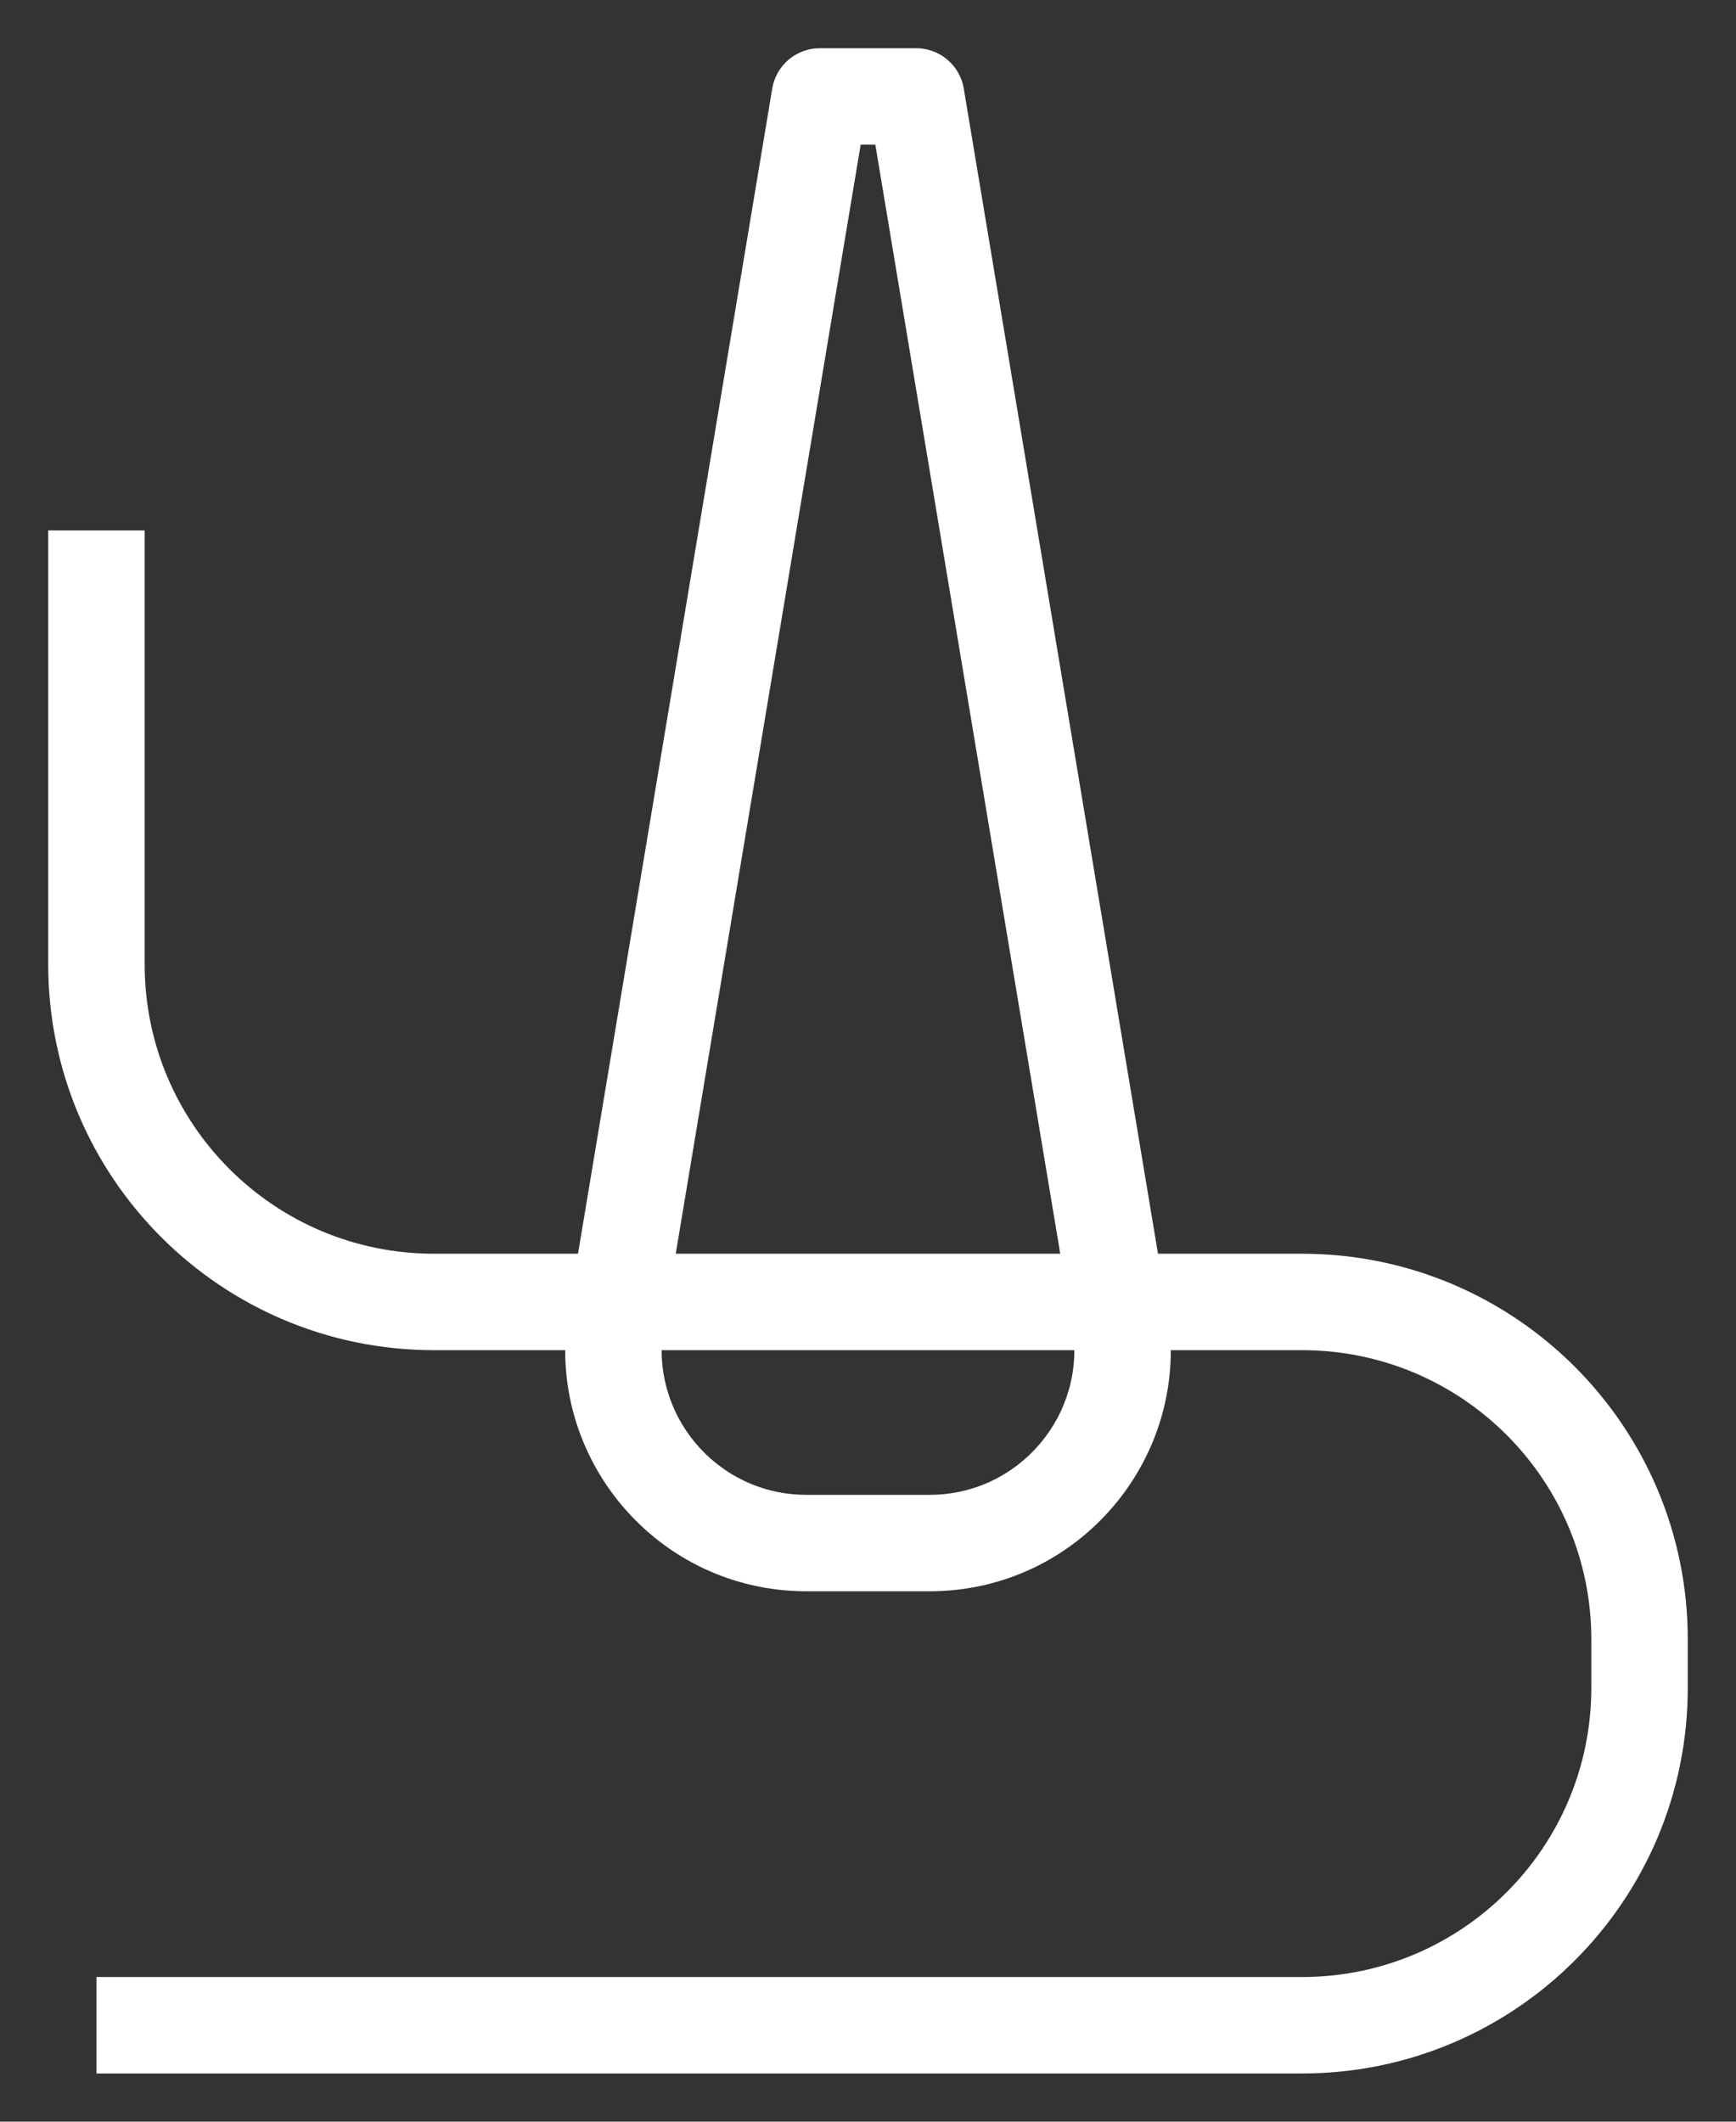
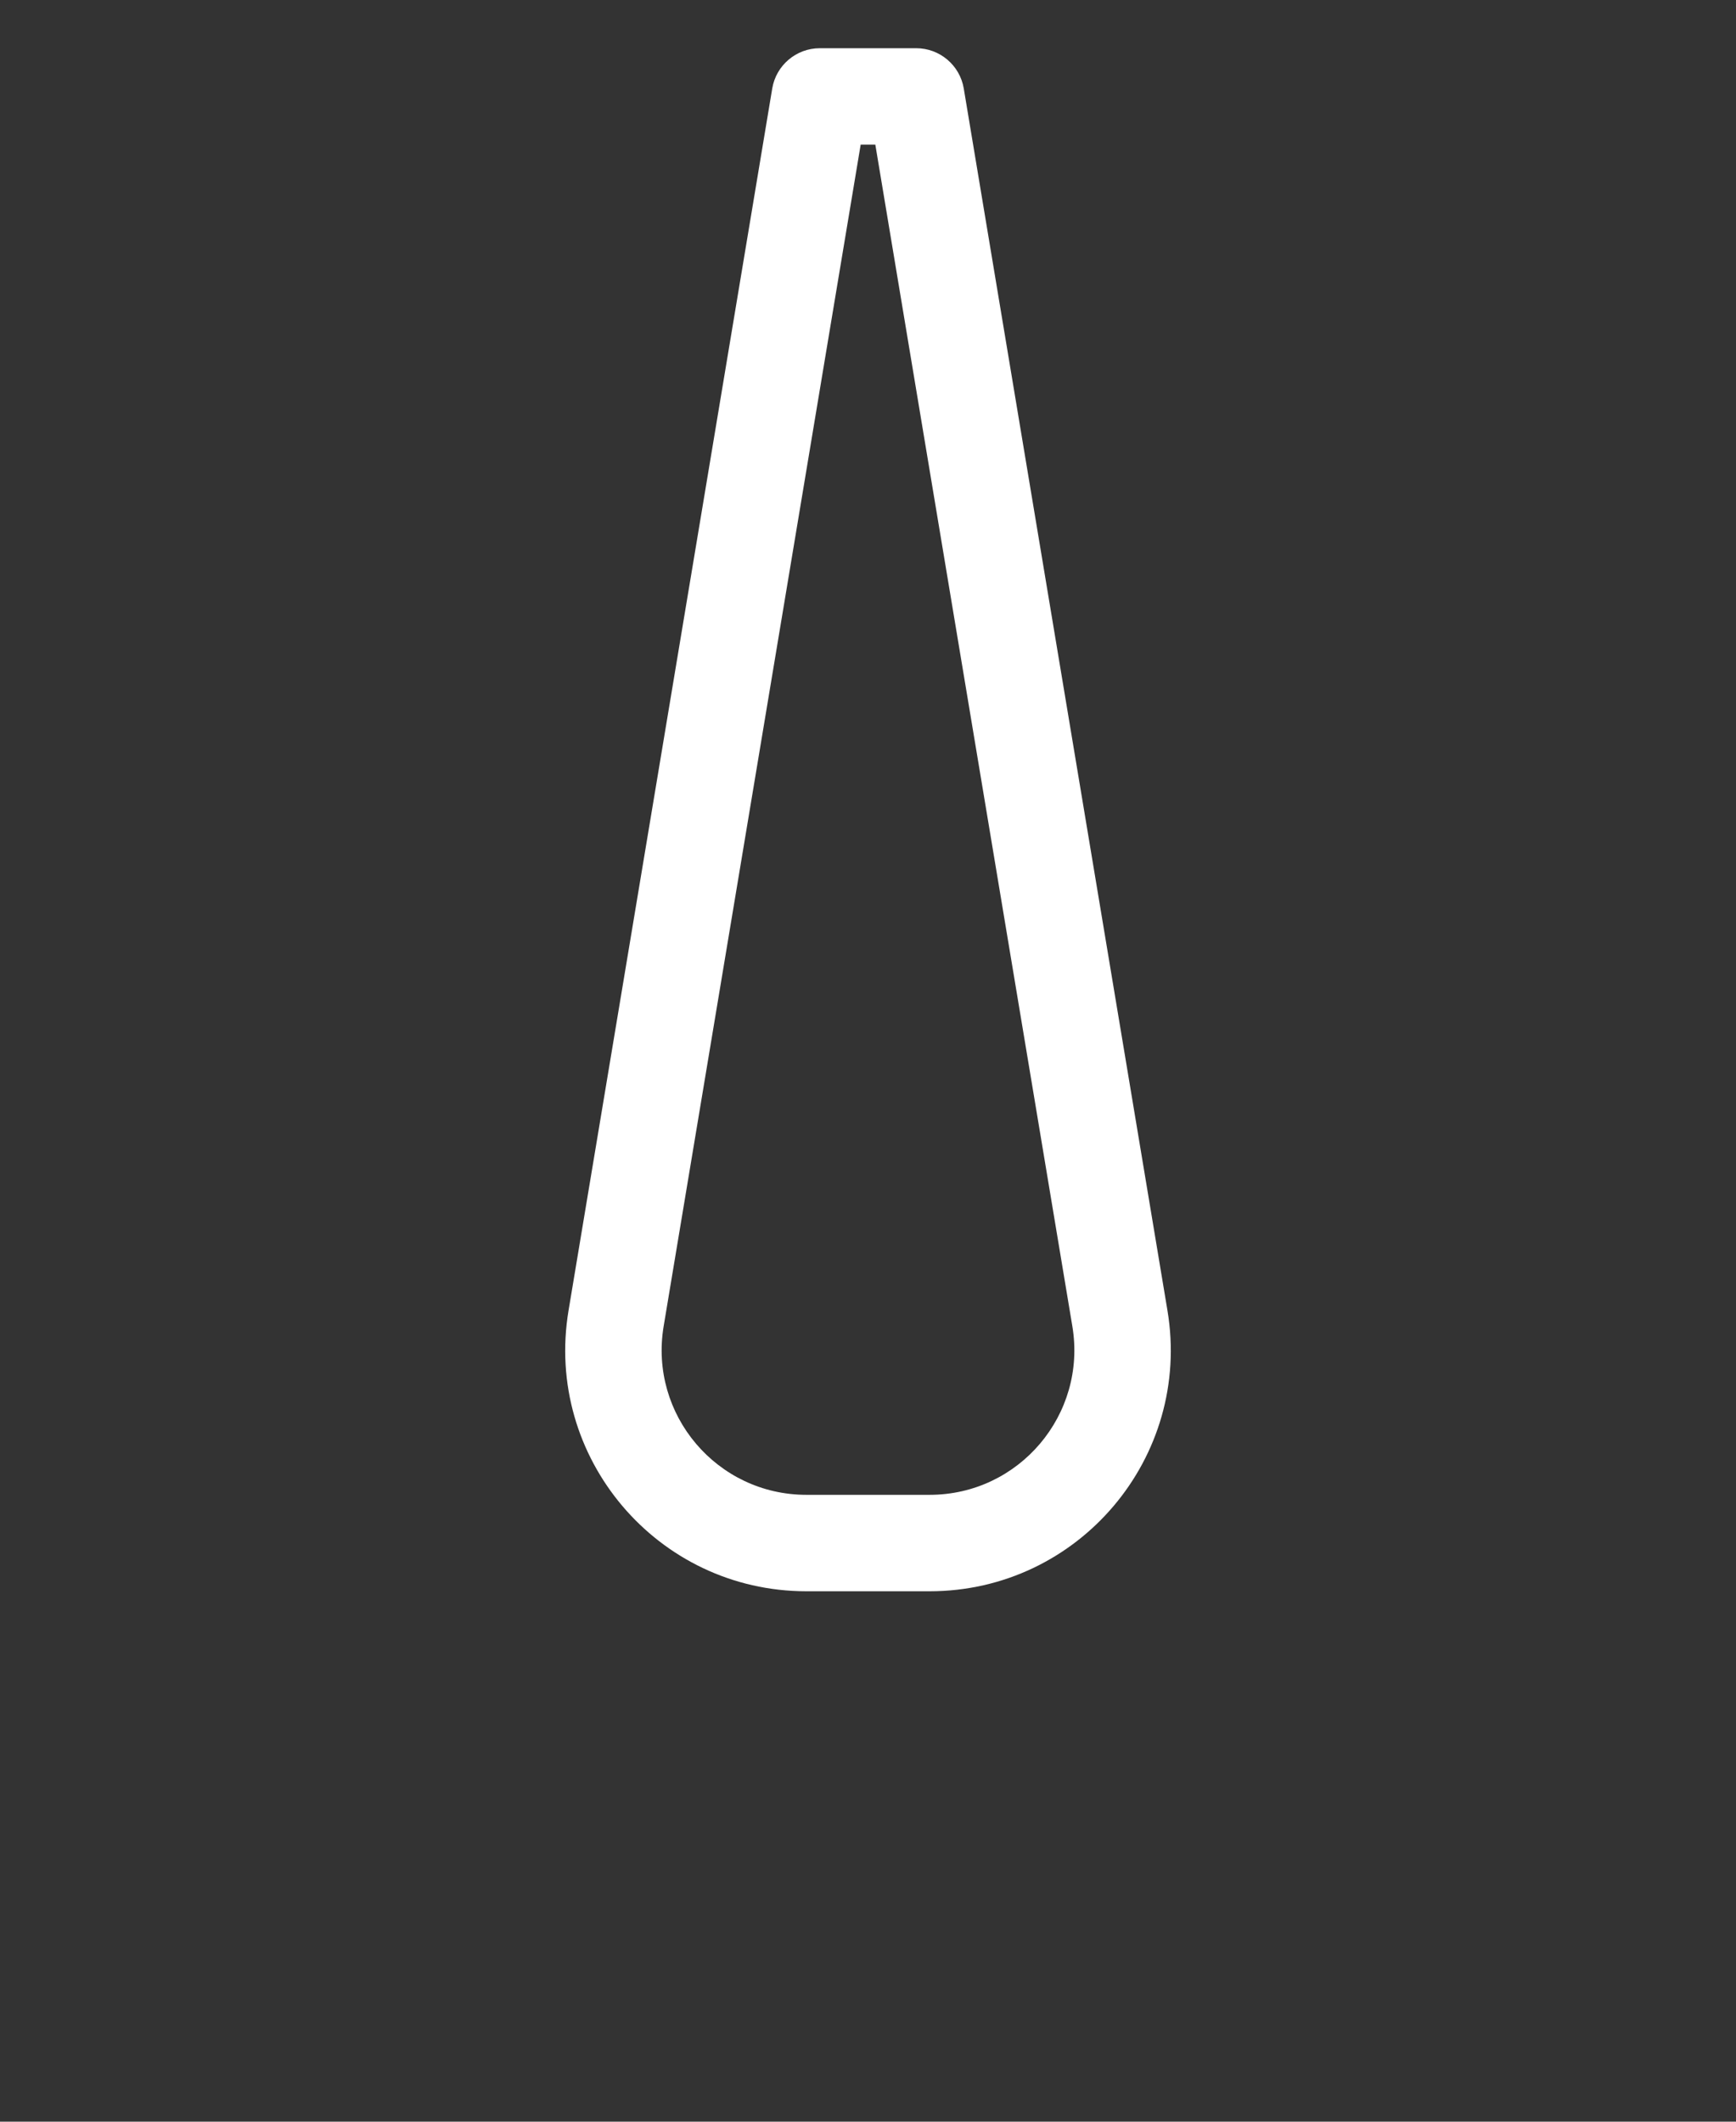
<svg xmlns="http://www.w3.org/2000/svg" fill="none" viewBox="0 0 18 22" height="22" width="18">
  <rect x="0" y="0" width="18" height="22" fill="#333333" stroke="none" />
  <path fill="white" d="M8.007 0.918C8.047 0.677 8.256 0.5 8.5 0.5H9.5C9.744 0.5 9.953 0.677 9.993 0.918L12.105 13.589C12.359 15.113 11.184 16.5 9.639 16.5H8.361C6.816 16.5 5.641 15.113 5.895 13.589L8.007 0.918ZM8.924 1.5L6.881 13.753C6.729 14.668 7.434 15.5 8.361 15.5H9.639C10.566 15.5 11.271 14.668 11.119 13.753L9.076 1.5H8.924Z" clip-rule="evenodd" fill-rule="evenodd" />
-   <path fill="white" d="M0.5 10V5.5H1.5V10C1.5 11.657 2.843 13 4.5 13H13.5C15.709 13 17.5 14.791 17.5 17V17.5C17.5 19.709 15.709 21.5 13.5 21.5H1V20.5H13.5C15.157 20.5 16.5 19.157 16.5 17.5V17C16.5 15.343 15.157 14 13.5 14H4.5C2.291 14 0.5 12.209 0.5 10Z" clip-rule="evenodd" fill-rule="evenodd" />
</svg>